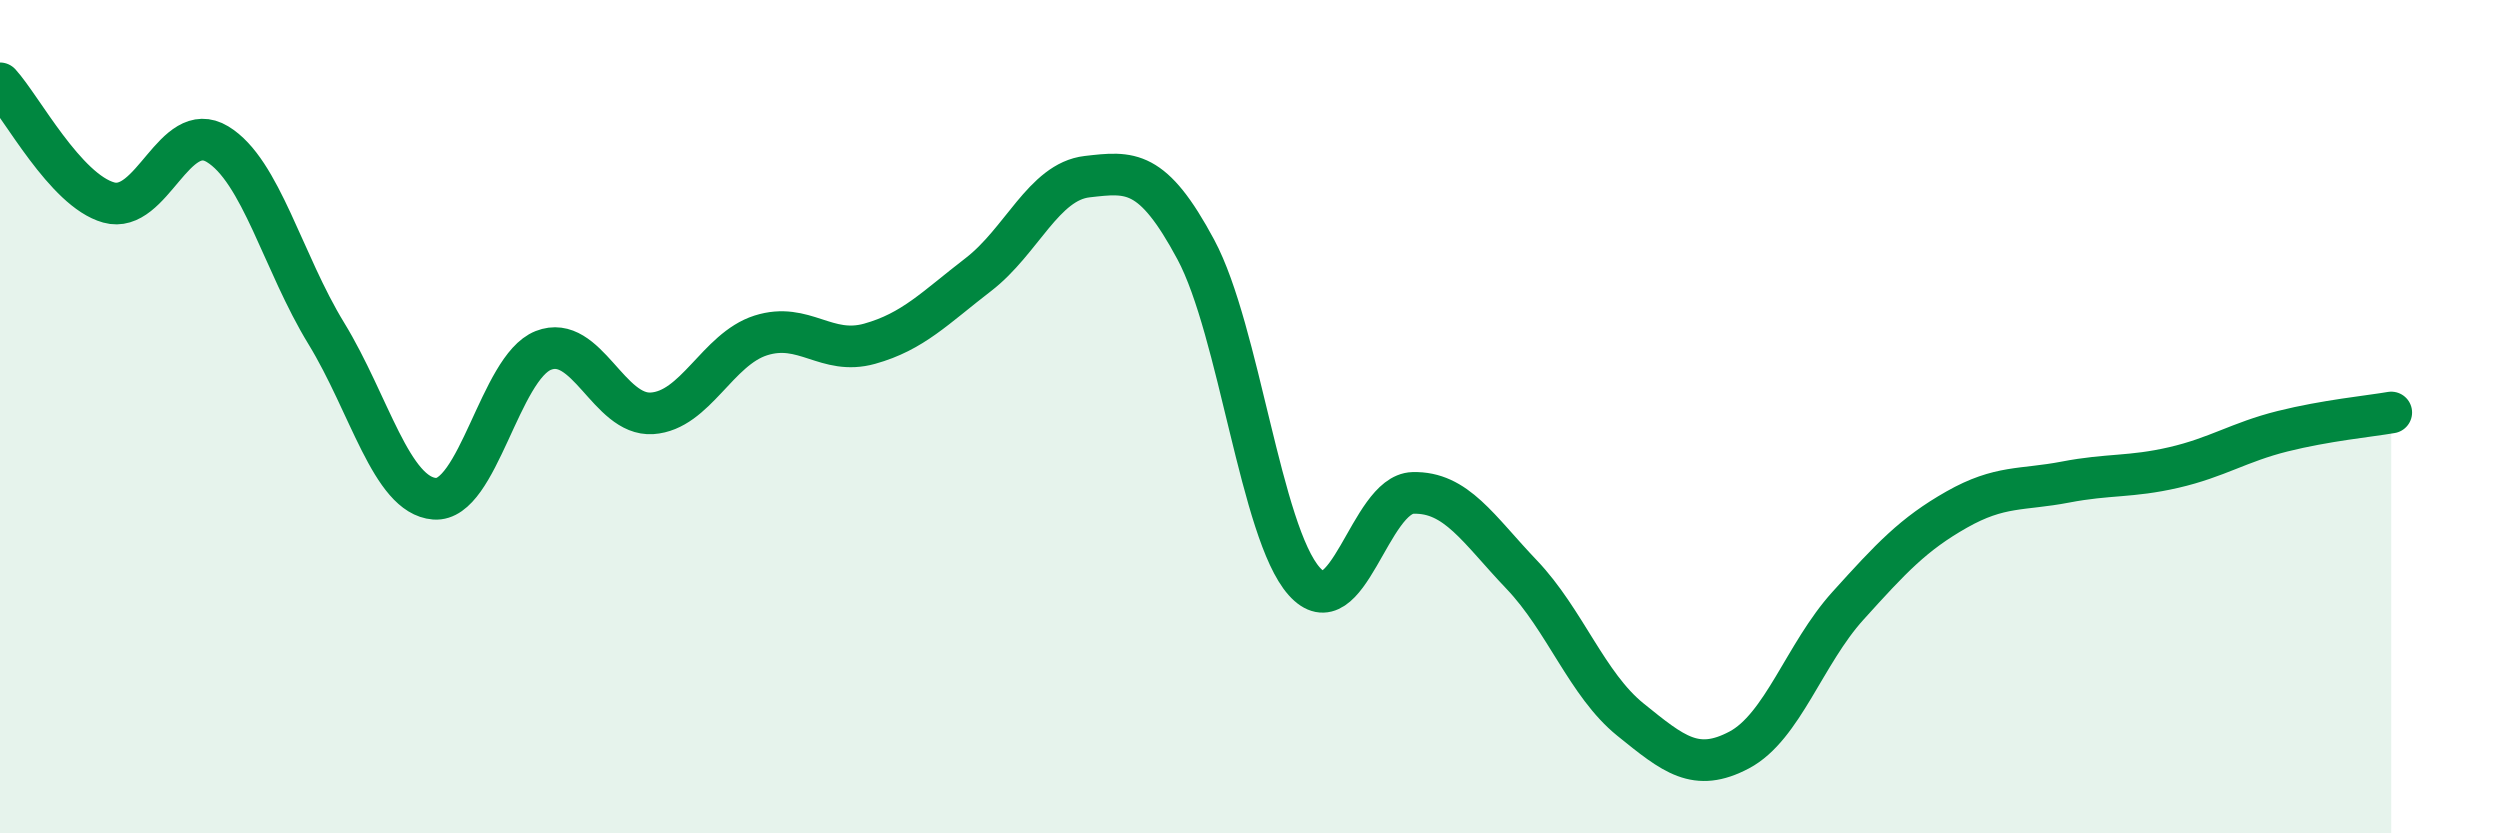
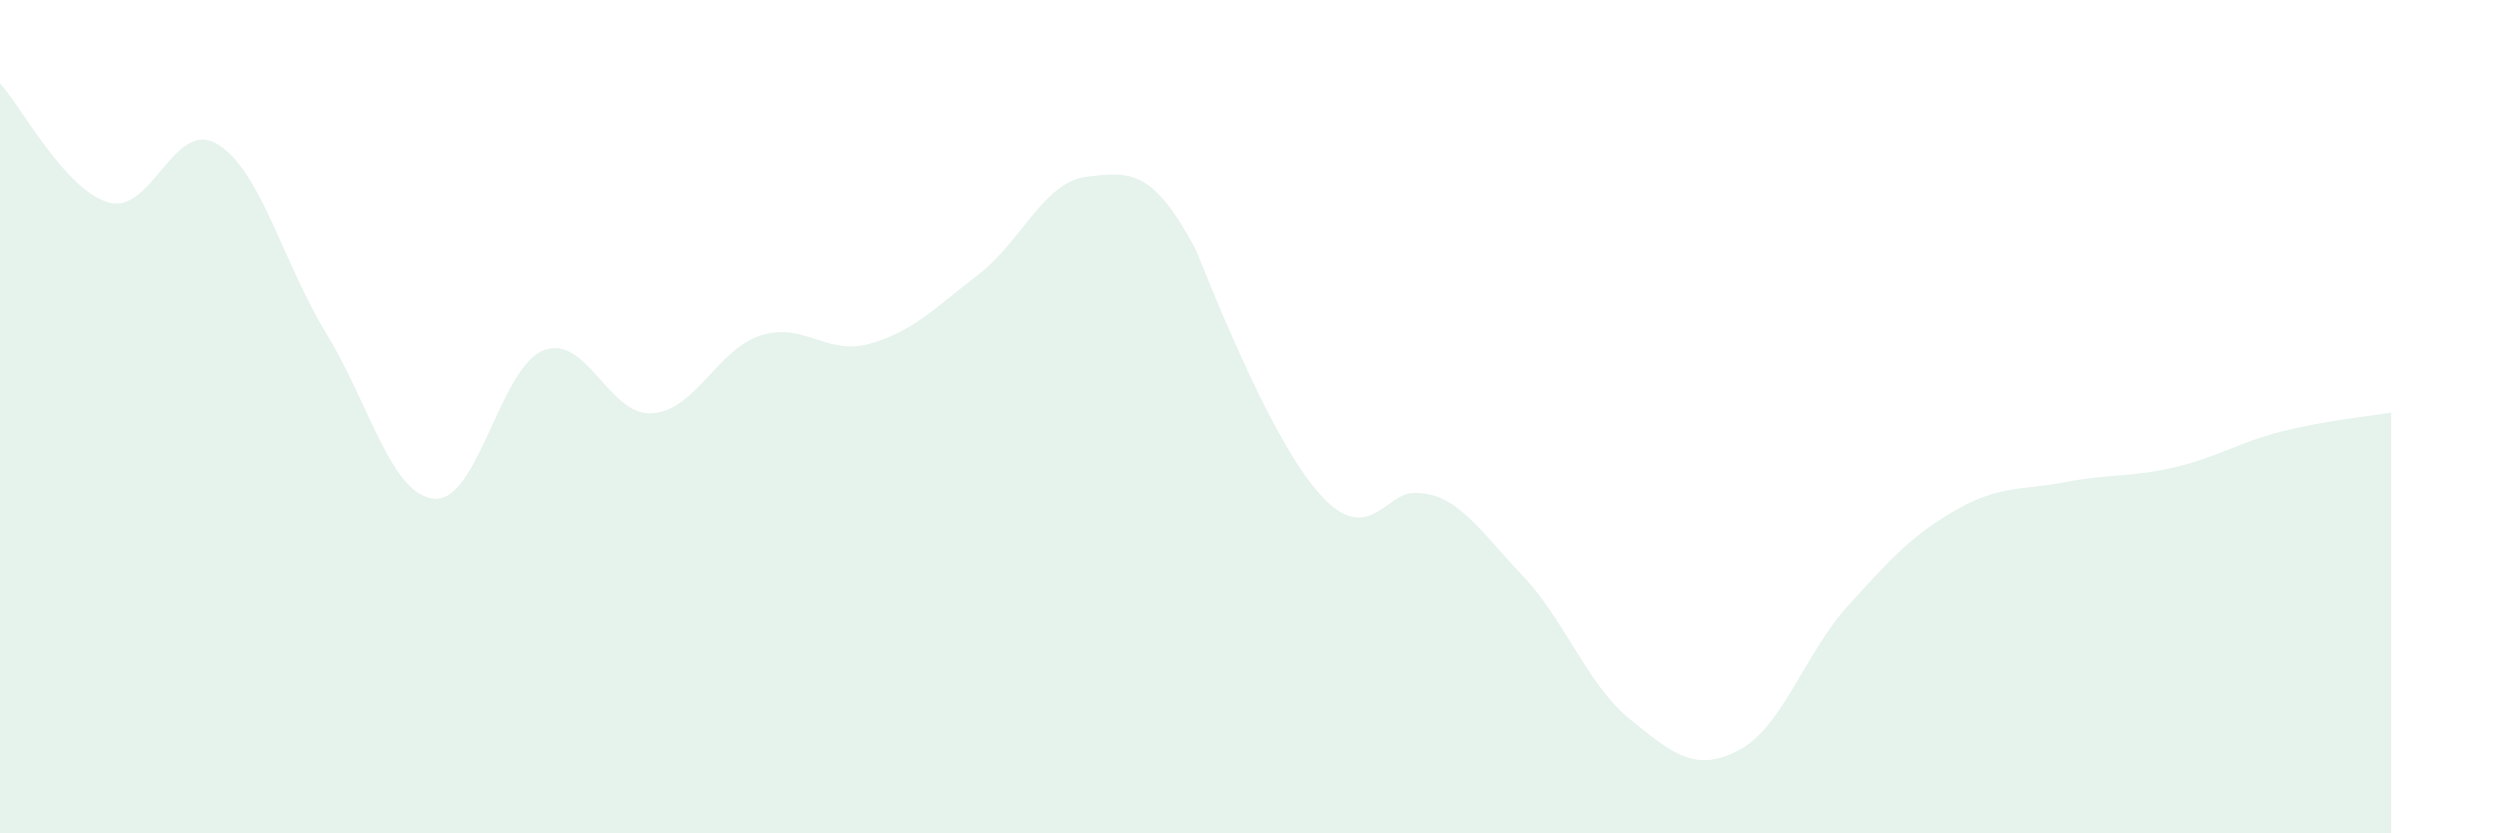
<svg xmlns="http://www.w3.org/2000/svg" width="60" height="20" viewBox="0 0 60 20">
-   <path d="M 0,2 C 0.52,2.57 1.57,4.57 2.61,4.86 C 3.65,5.15 4.18,2.83 5.22,3.46 C 6.26,4.09 6.79,6.3 7.83,8 C 8.87,9.7 9.39,11.89 10.43,11.97 C 11.47,12.05 12,8.82 13.04,8.41 C 14.08,8 14.61,9.99 15.65,9.92 C 16.69,9.85 17.22,8.38 18.26,8.05 C 19.3,7.72 19.83,8.54 20.87,8.25 C 21.91,7.96 22.44,7.39 23.48,6.59 C 24.52,5.79 25.05,4.36 26.09,4.24 C 27.13,4.12 27.66,4.05 28.7,5.99 C 29.74,7.93 30.26,12.78 31.3,13.95 C 32.34,15.12 32.87,11.86 33.91,11.83 C 34.95,11.8 35.48,12.7 36.52,13.79 C 37.56,14.88 38.09,16.43 39.13,17.27 C 40.17,18.11 40.7,18.55 41.74,18 C 42.78,17.45 43.31,15.69 44.35,14.54 C 45.39,13.39 45.92,12.82 46.96,12.23 C 48,11.64 48.53,11.77 49.57,11.57 C 50.61,11.37 51.13,11.46 52.17,11.22 C 53.21,10.98 53.74,10.61 54.78,10.35 C 55.82,10.09 56.87,9.99 57.39,9.9L57.39 20L0 20Z" fill="#008740" opacity="0.1" stroke-linecap="round" stroke-linejoin="round" />
-   <path d="M 0,2 C 0.52,2.57 1.57,4.57 2.61,4.86 C 3.65,5.15 4.18,2.83 5.22,3.46 C 6.26,4.09 6.79,6.3 7.83,8 C 8.87,9.7 9.39,11.89 10.43,11.97 C 11.47,12.05 12,8.82 13.04,8.41 C 14.08,8 14.61,9.99 15.65,9.92 C 16.69,9.85 17.22,8.38 18.26,8.05 C 19.3,7.72 19.83,8.54 20.87,8.25 C 21.91,7.96 22.44,7.39 23.48,6.59 C 24.52,5.79 25.05,4.36 26.09,4.24 C 27.13,4.12 27.66,4.05 28.7,5.99 C 29.74,7.93 30.26,12.78 31.3,13.95 C 32.34,15.12 32.87,11.86 33.91,11.83 C 34.95,11.8 35.48,12.7 36.52,13.79 C 37.56,14.88 38.09,16.43 39.13,17.27 C 40.17,18.11 40.7,18.55 41.74,18 C 42.78,17.45 43.31,15.69 44.35,14.54 C 45.39,13.39 45.92,12.82 46.96,12.23 C 48,11.64 48.53,11.77 49.57,11.57 C 50.61,11.37 51.13,11.46 52.17,11.22 C 53.21,10.98 53.74,10.61 54.78,10.35 C 55.82,10.09 56.87,9.99 57.39,9.9" stroke="#008740" stroke-width="1" fill="none" stroke-linecap="round" stroke-linejoin="round" />
+   <path d="M 0,2 C 0.52,2.57 1.57,4.57 2.61,4.86 C 3.65,5.15 4.18,2.83 5.22,3.46 C 6.26,4.09 6.79,6.3 7.83,8 C 8.87,9.7 9.39,11.89 10.43,11.97 C 11.47,12.05 12,8.82 13.04,8.41 C 14.08,8 14.61,9.99 15.65,9.92 C 16.69,9.85 17.22,8.38 18.26,8.05 C 19.3,7.72 19.83,8.54 20.87,8.25 C 21.91,7.96 22.44,7.39 23.48,6.59 C 24.52,5.79 25.05,4.36 26.09,4.24 C 27.13,4.12 27.66,4.05 28.7,5.99 C 32.34,15.12 32.87,11.86 33.91,11.83 C 34.95,11.8 35.48,12.7 36.52,13.79 C 37.56,14.88 38.09,16.43 39.13,17.27 C 40.17,18.11 40.7,18.55 41.74,18 C 42.78,17.45 43.31,15.69 44.35,14.54 C 45.39,13.39 45.92,12.82 46.96,12.23 C 48,11.64 48.53,11.77 49.57,11.57 C 50.61,11.37 51.13,11.46 52.17,11.22 C 53.21,10.98 53.74,10.61 54.78,10.35 C 55.82,10.09 56.87,9.99 57.39,9.9L57.39 20L0 20Z" fill="#008740" opacity="0.1" stroke-linecap="round" stroke-linejoin="round" />
</svg>